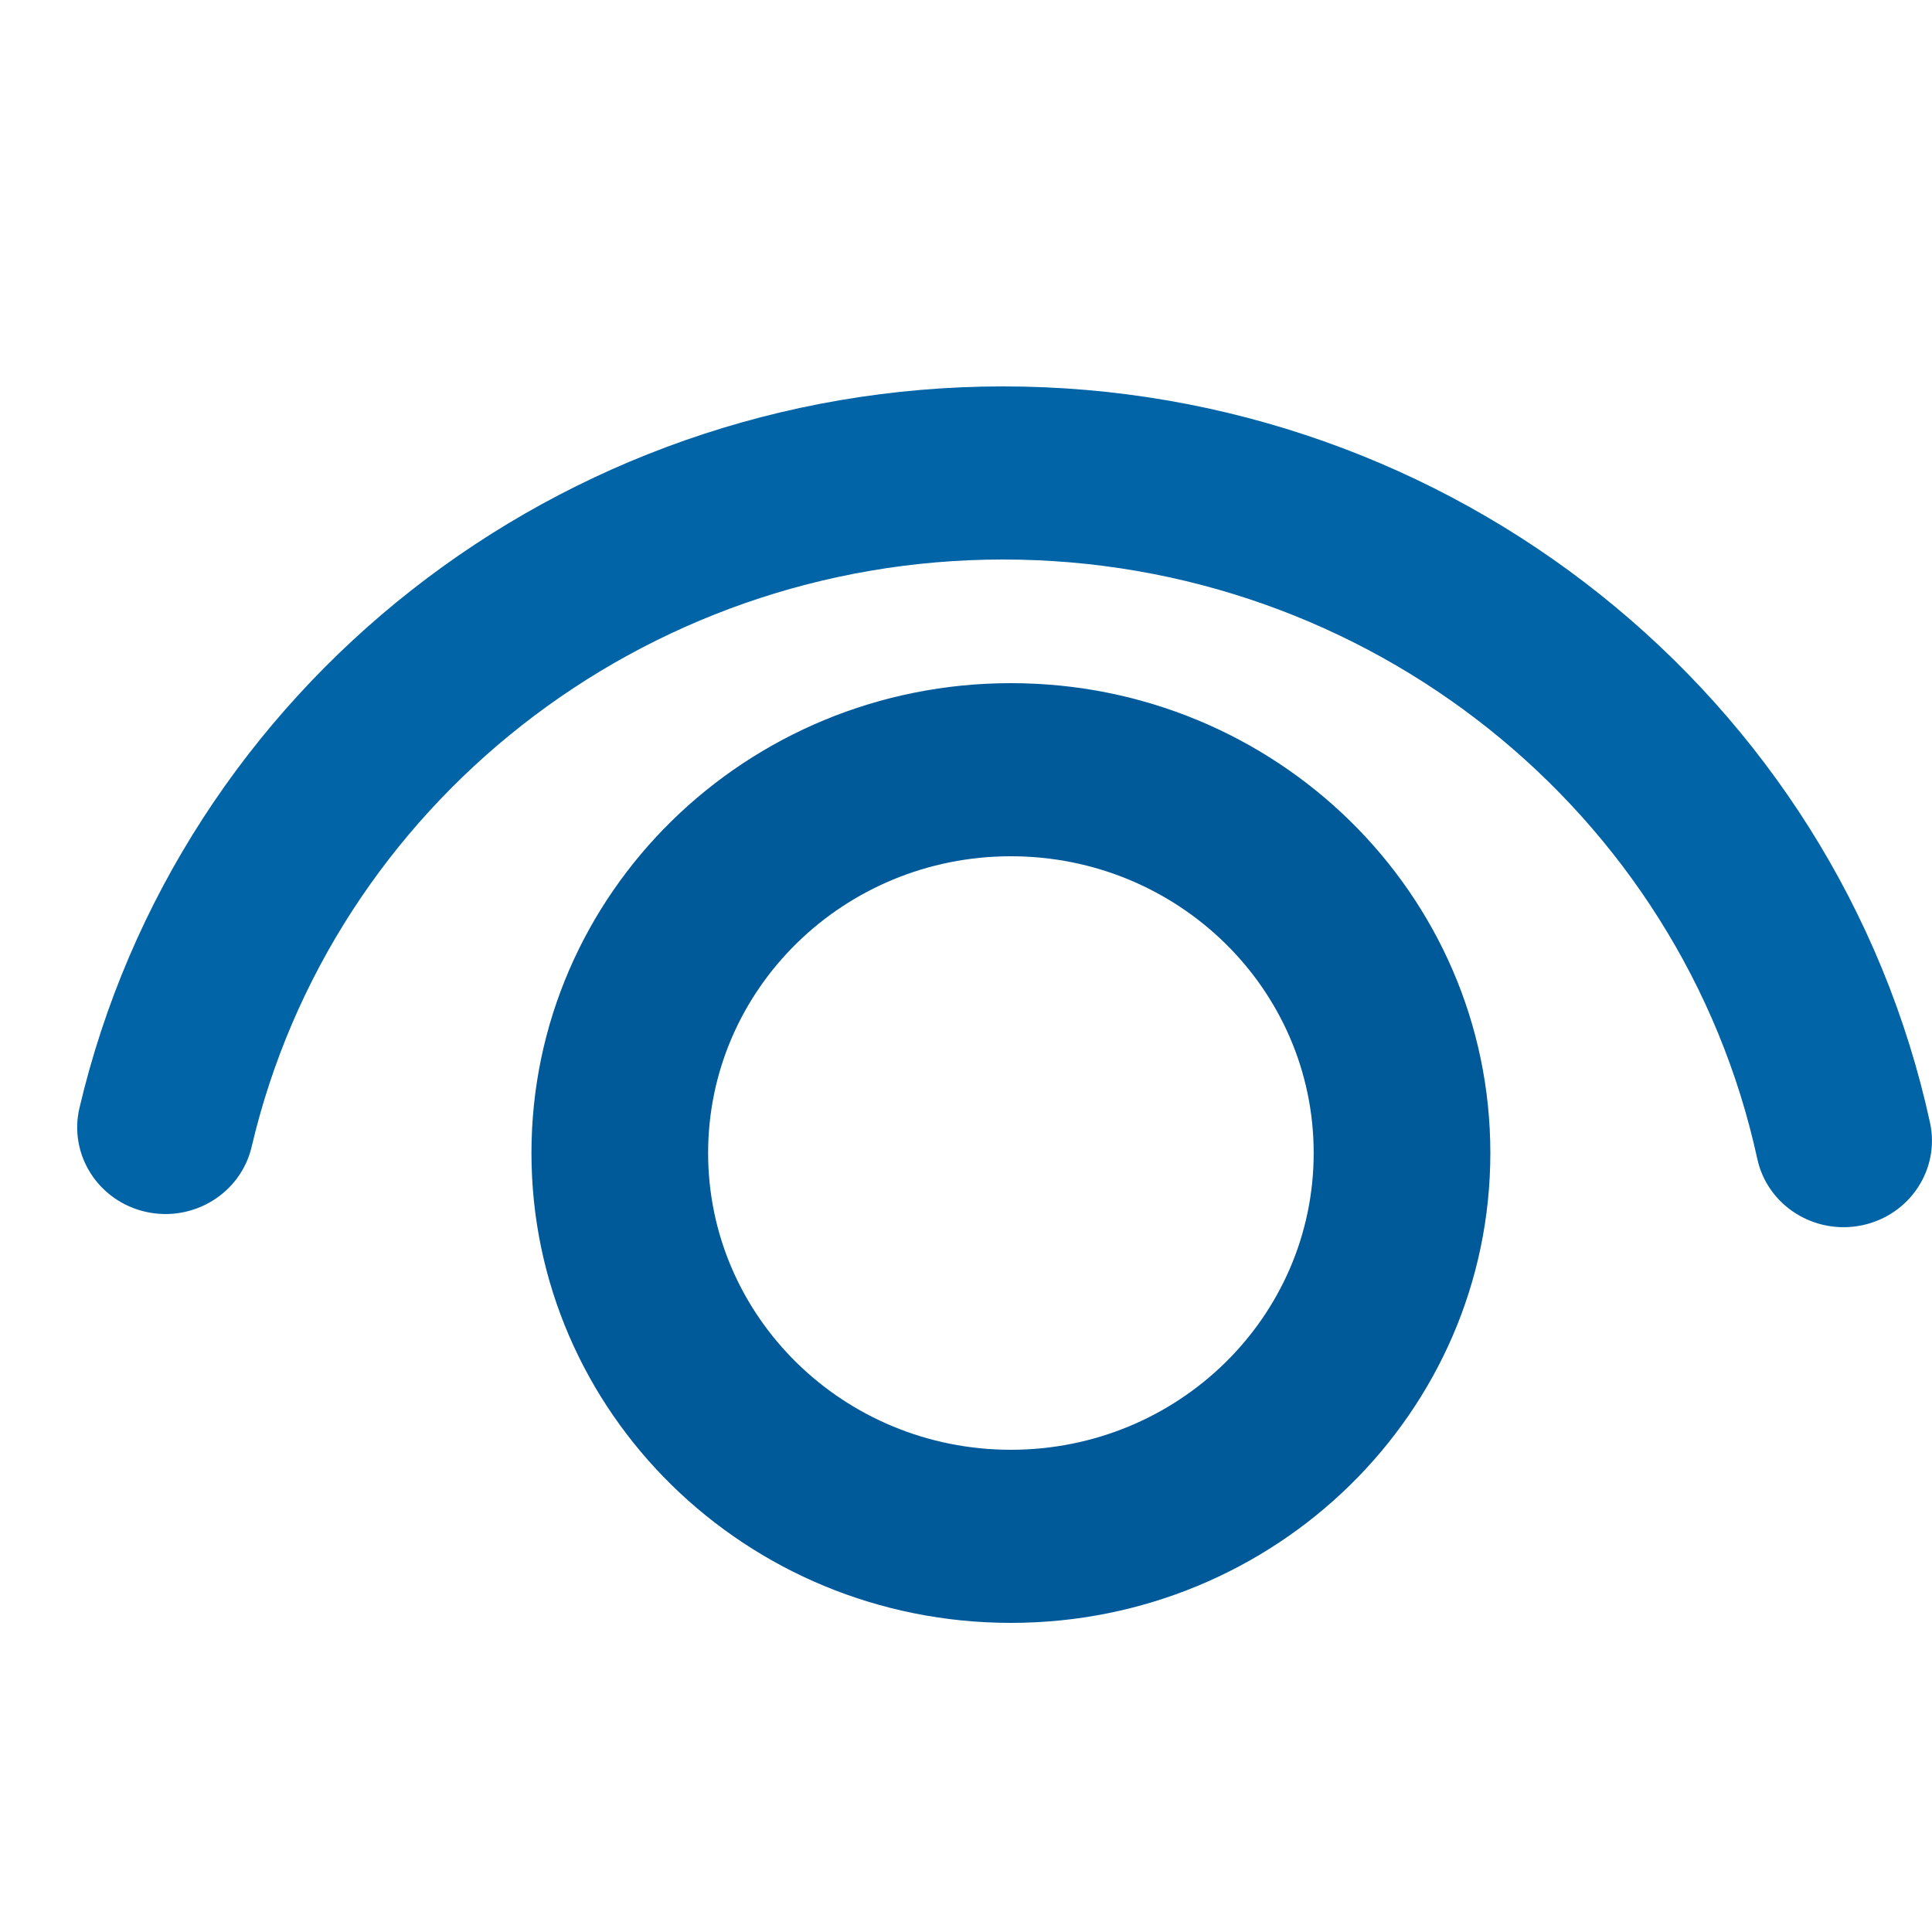
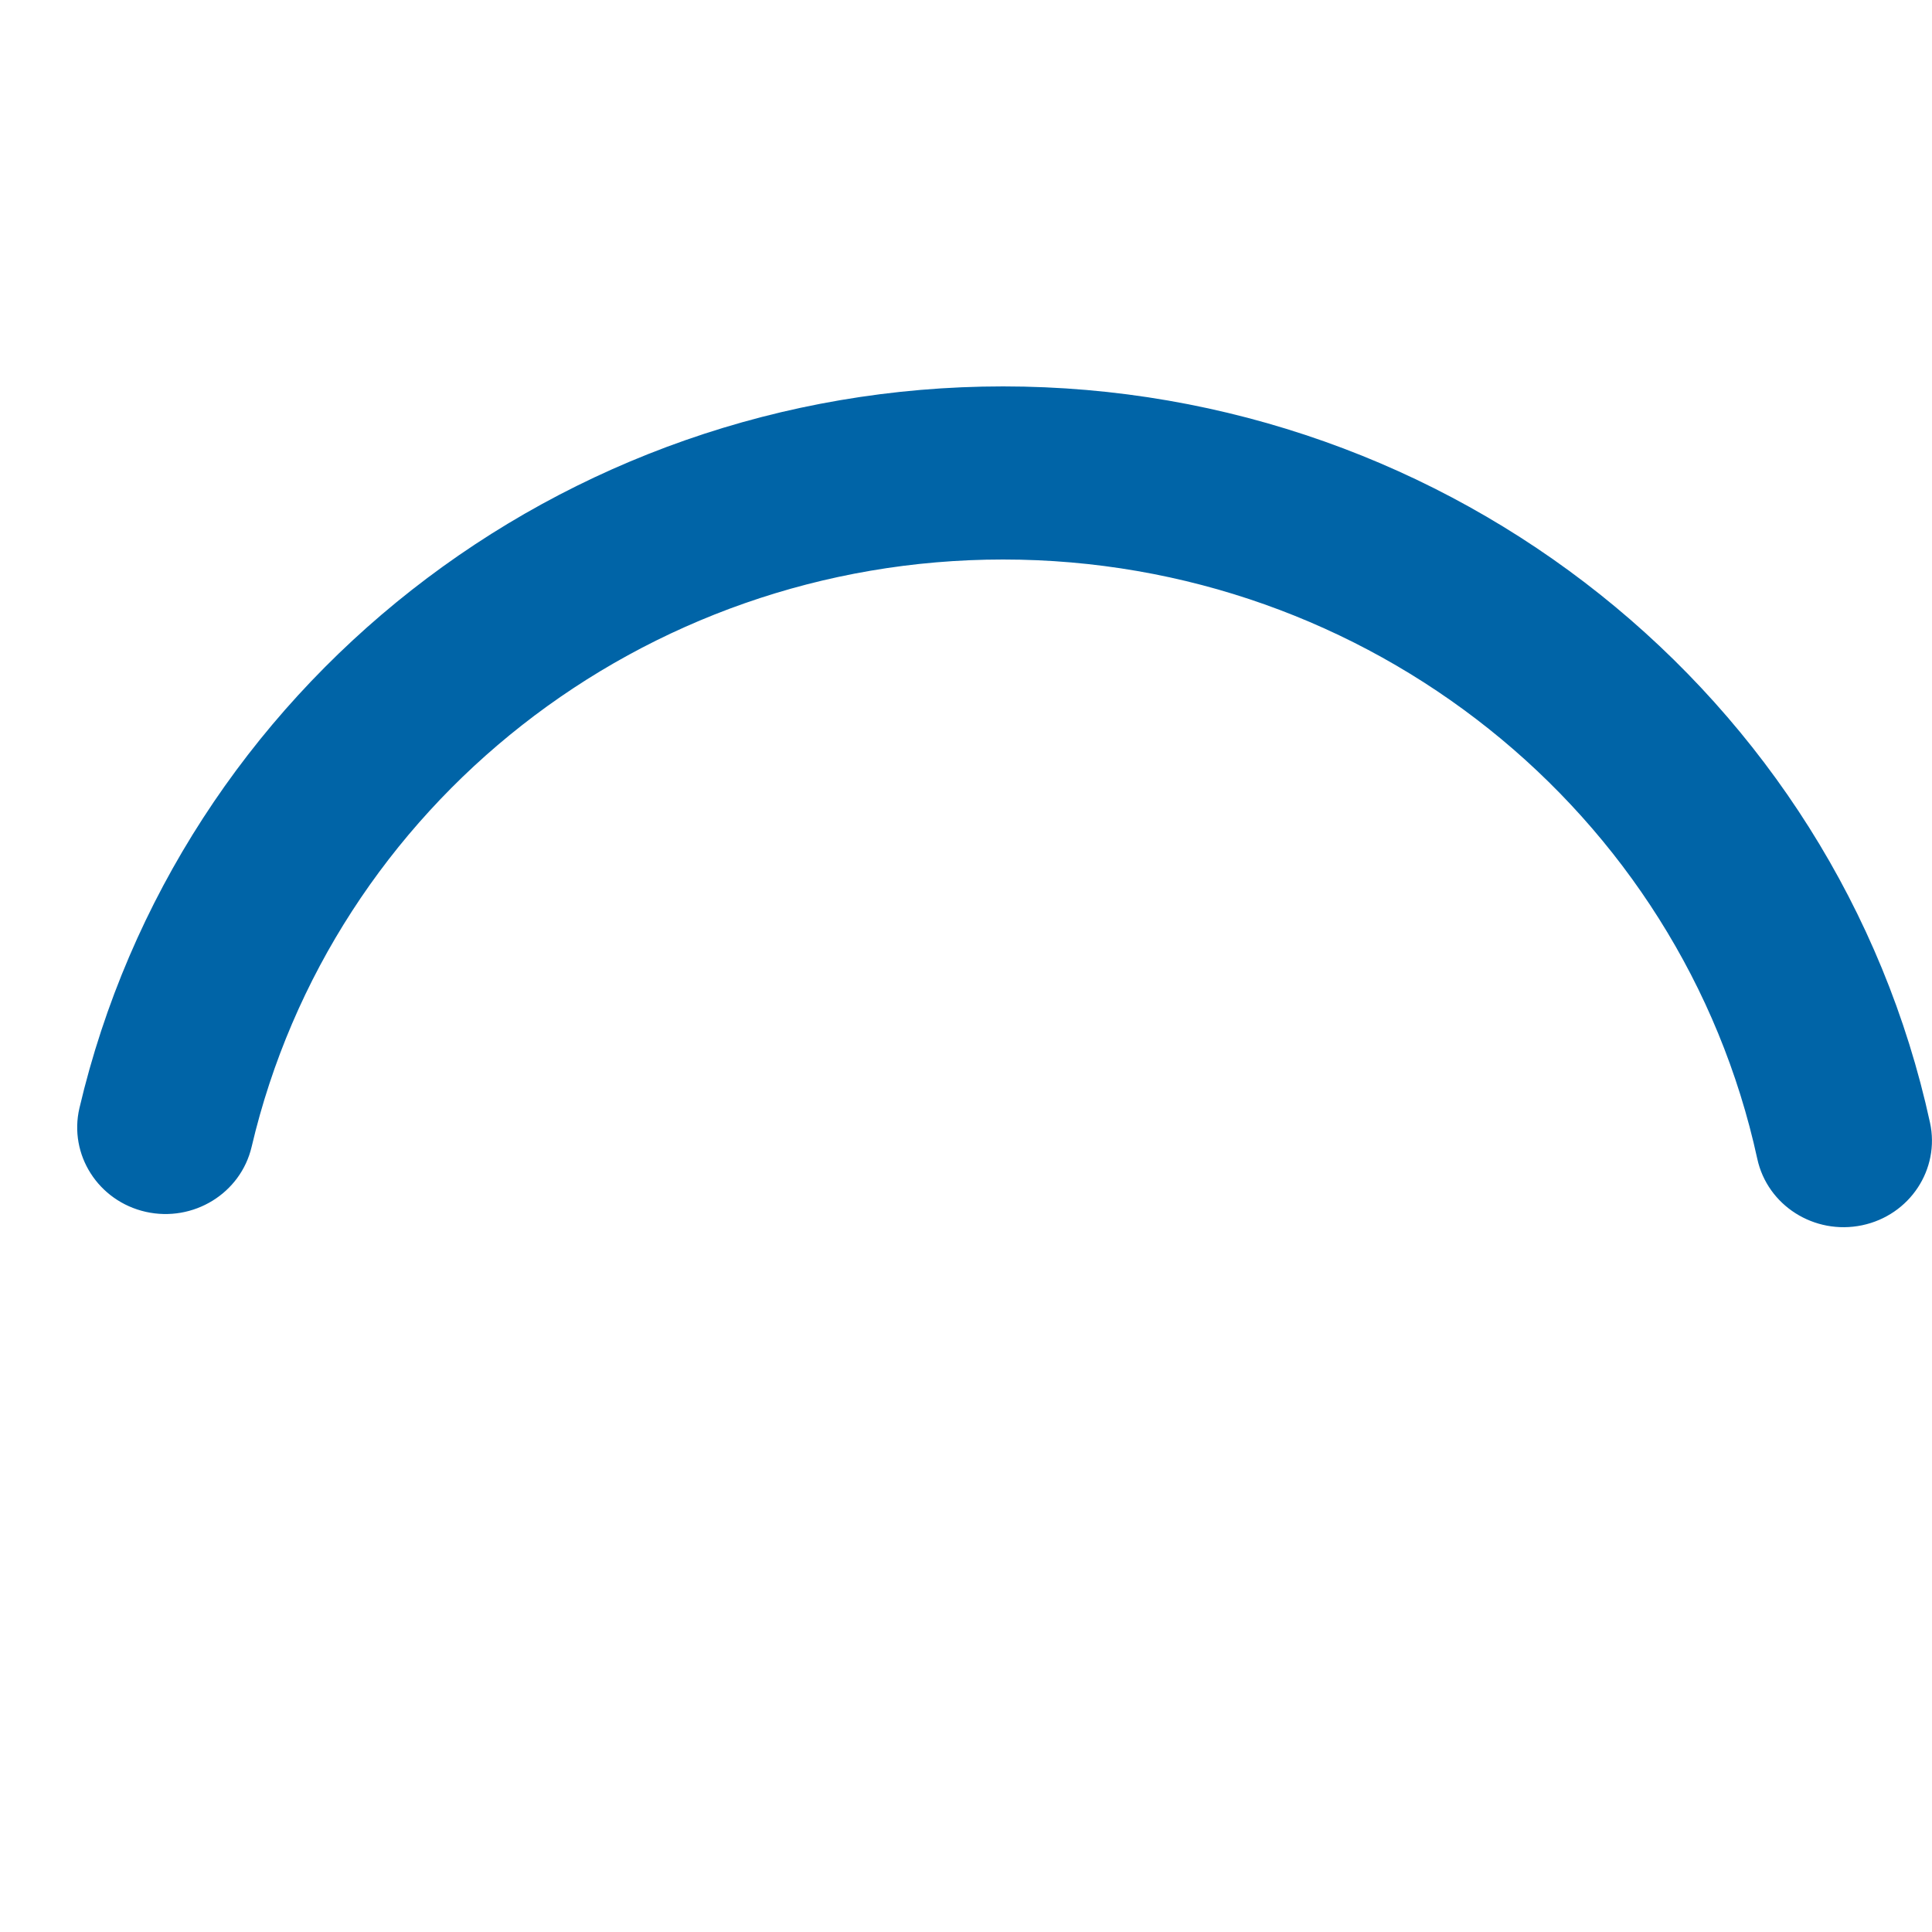
<svg xmlns="http://www.w3.org/2000/svg" width="25px" height="25px" viewBox="0 0 25 25" version="1.1">
  <title>ico-map-nav-art</title>
  <g id="Symbols" stroke="none" stroke-width="1" fill="none" fill-rule="evenodd">
    <g id="map/ボタンセット" transform="translate(-170.001, -7)" fill-rule="nonzero">
      <g id="Group-19" transform="translate(171, 12)">
        <path d="M11.981,-2.45563569e-13 C17.794,-2.45563569e-13 22.774,4.007 23.975,9.526 C24.107,10.131 23.713,10.726 23.096,10.855 C22.478,10.984 21.871,10.599 21.74,9.994 C20.762,5.502 16.709,2.24 11.981,2.24 C7.311,2.24 3.294,5.422 2.257,9.84 C2.115,10.443 1.502,10.819 0.887,10.681 C0.272,10.542 -0.112,9.941 0.029,9.338 C1.304,3.91 6.239,-2.45563569e-13 11.981,-2.45563569e-13 Z" id="Path" fill="#0064A7" />
-         <path d="M12.082,3.84 C15.508,3.84 18.286,6.562 18.286,9.92 C18.286,13.278 15.508,16 12.082,16 C8.655,16 5.878,13.278 5.878,9.92 C5.878,6.562 8.655,3.84 12.082,3.84 Z M12.082,6.08 C9.918,6.08 8.164,7.799 8.164,9.92 C8.164,12.041 9.918,13.76 12.082,13.76 C14.246,13.76 16,12.041 16,9.92 C16,7.799 14.246,6.08 12.082,6.08 Z" id="Oval" fill="#005A9A" />
      </g>
    </g>
  </g>
</svg>